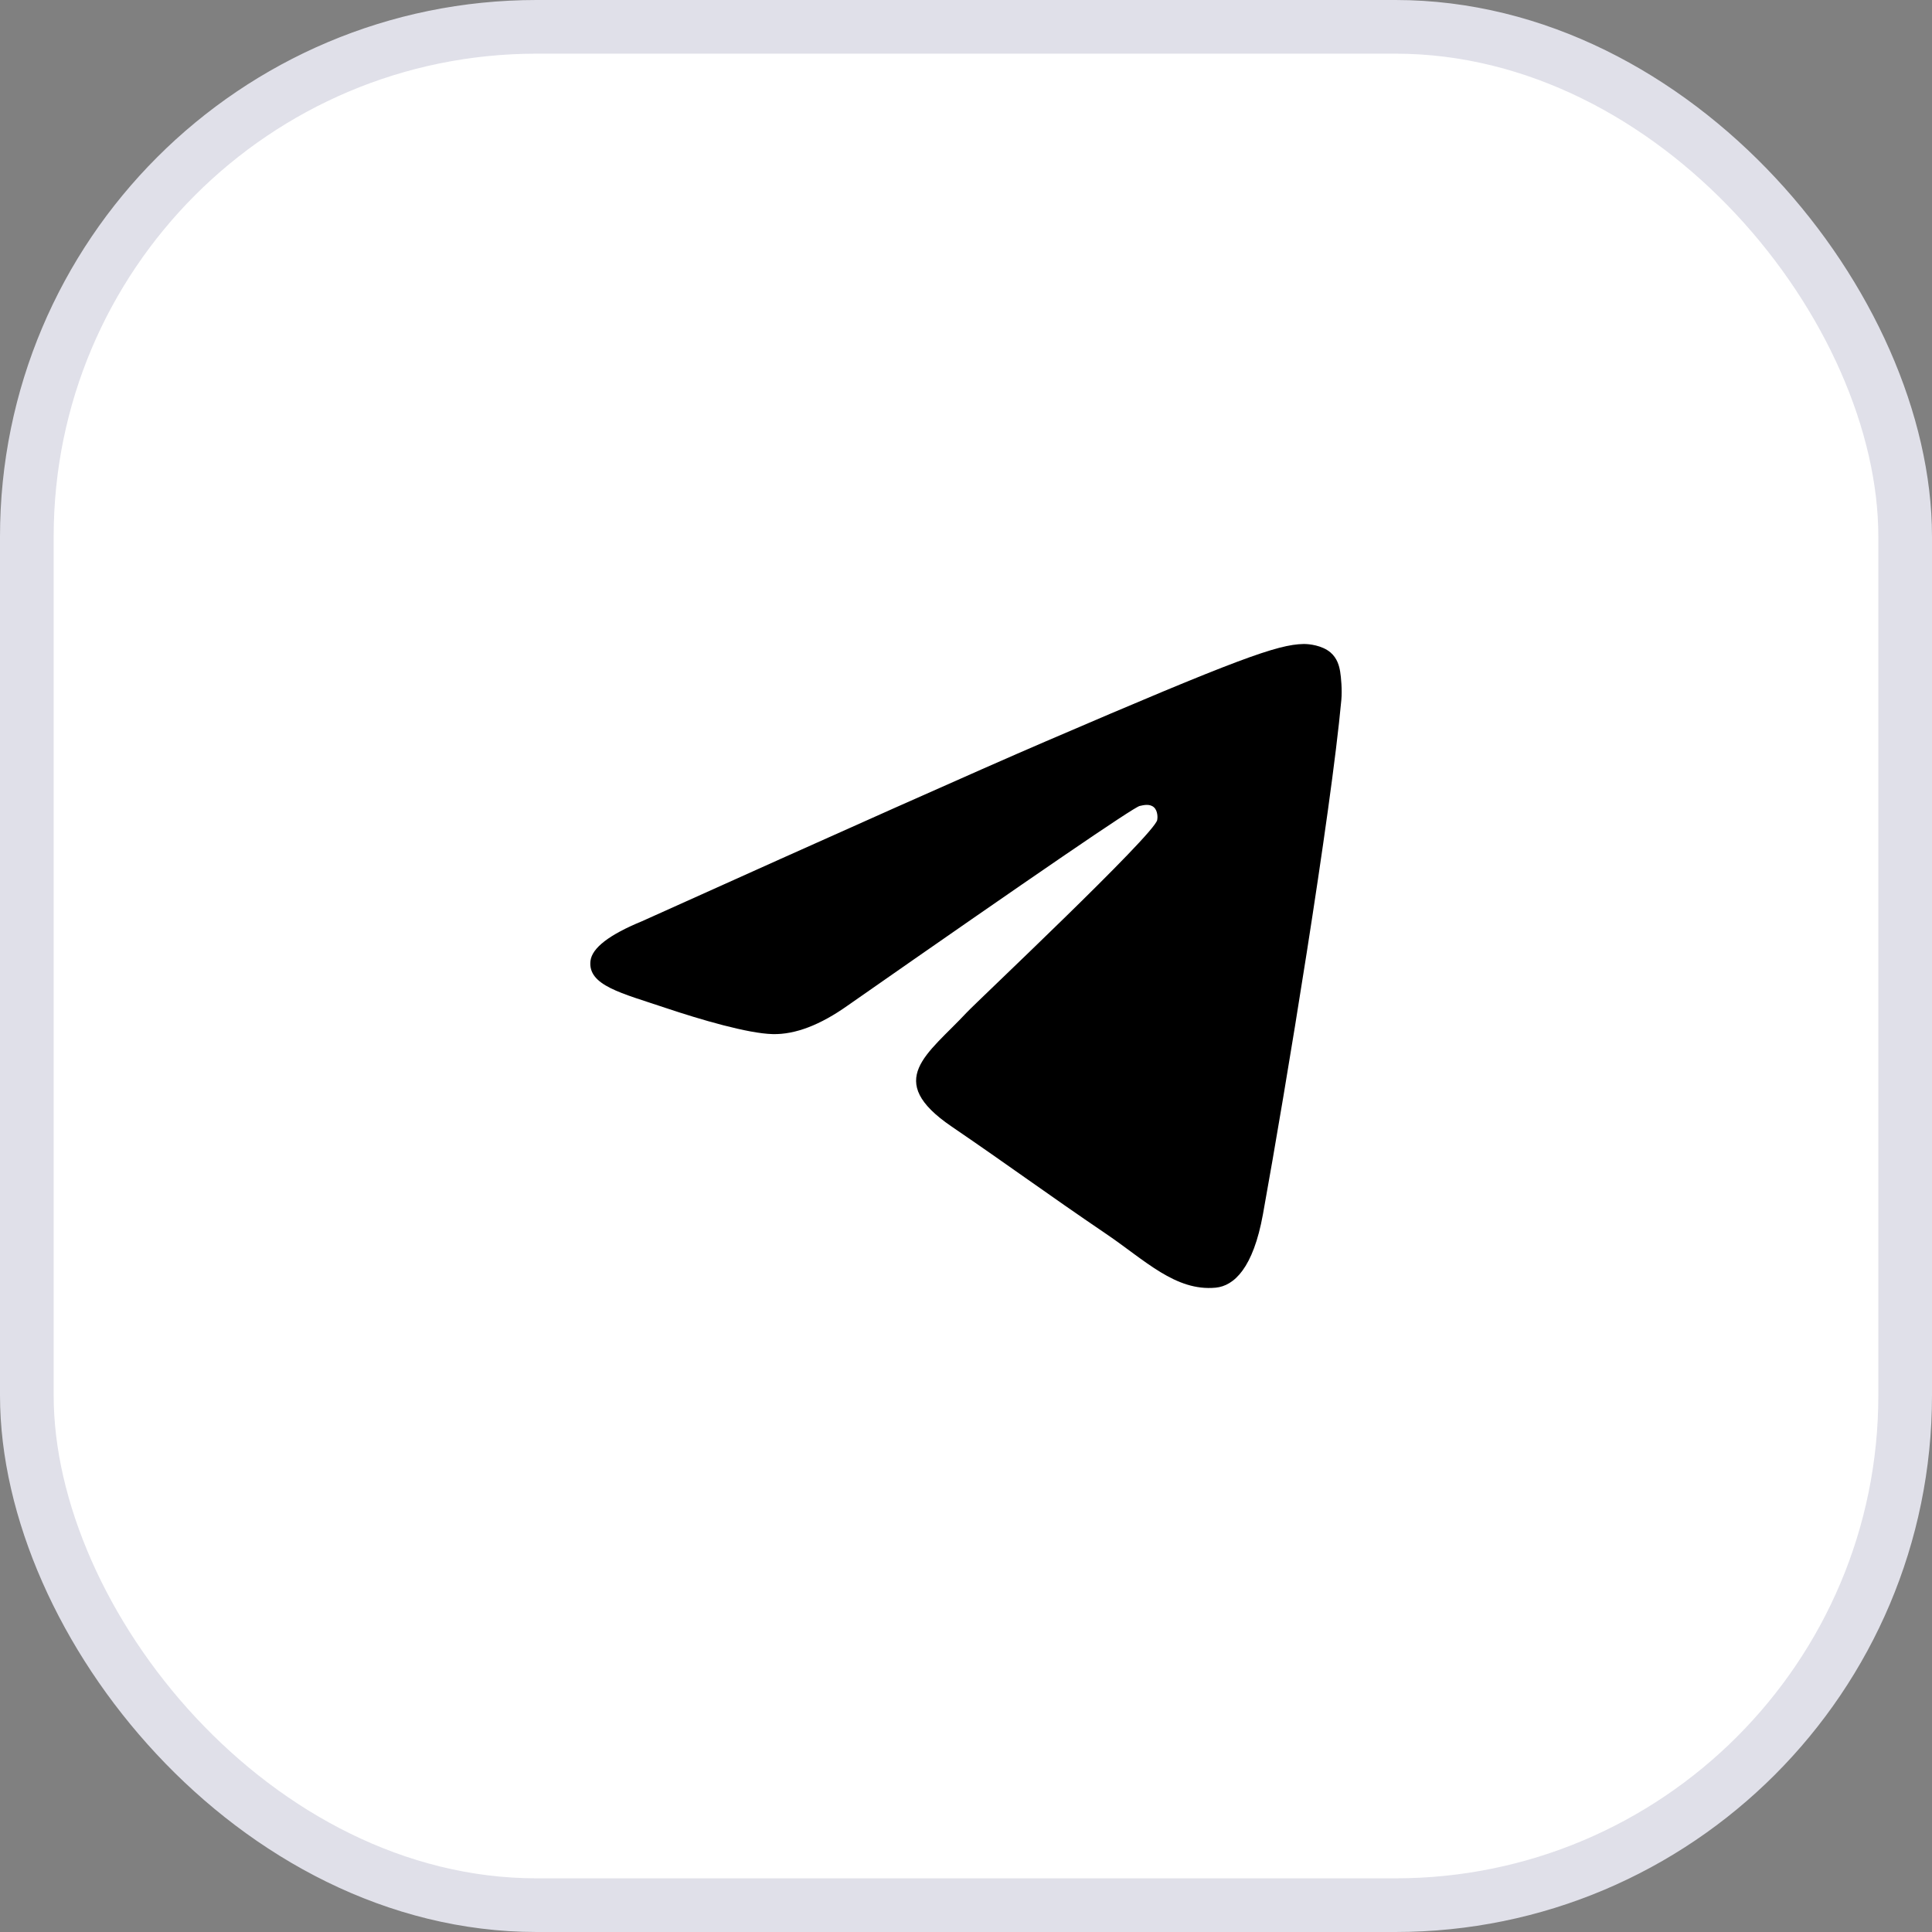
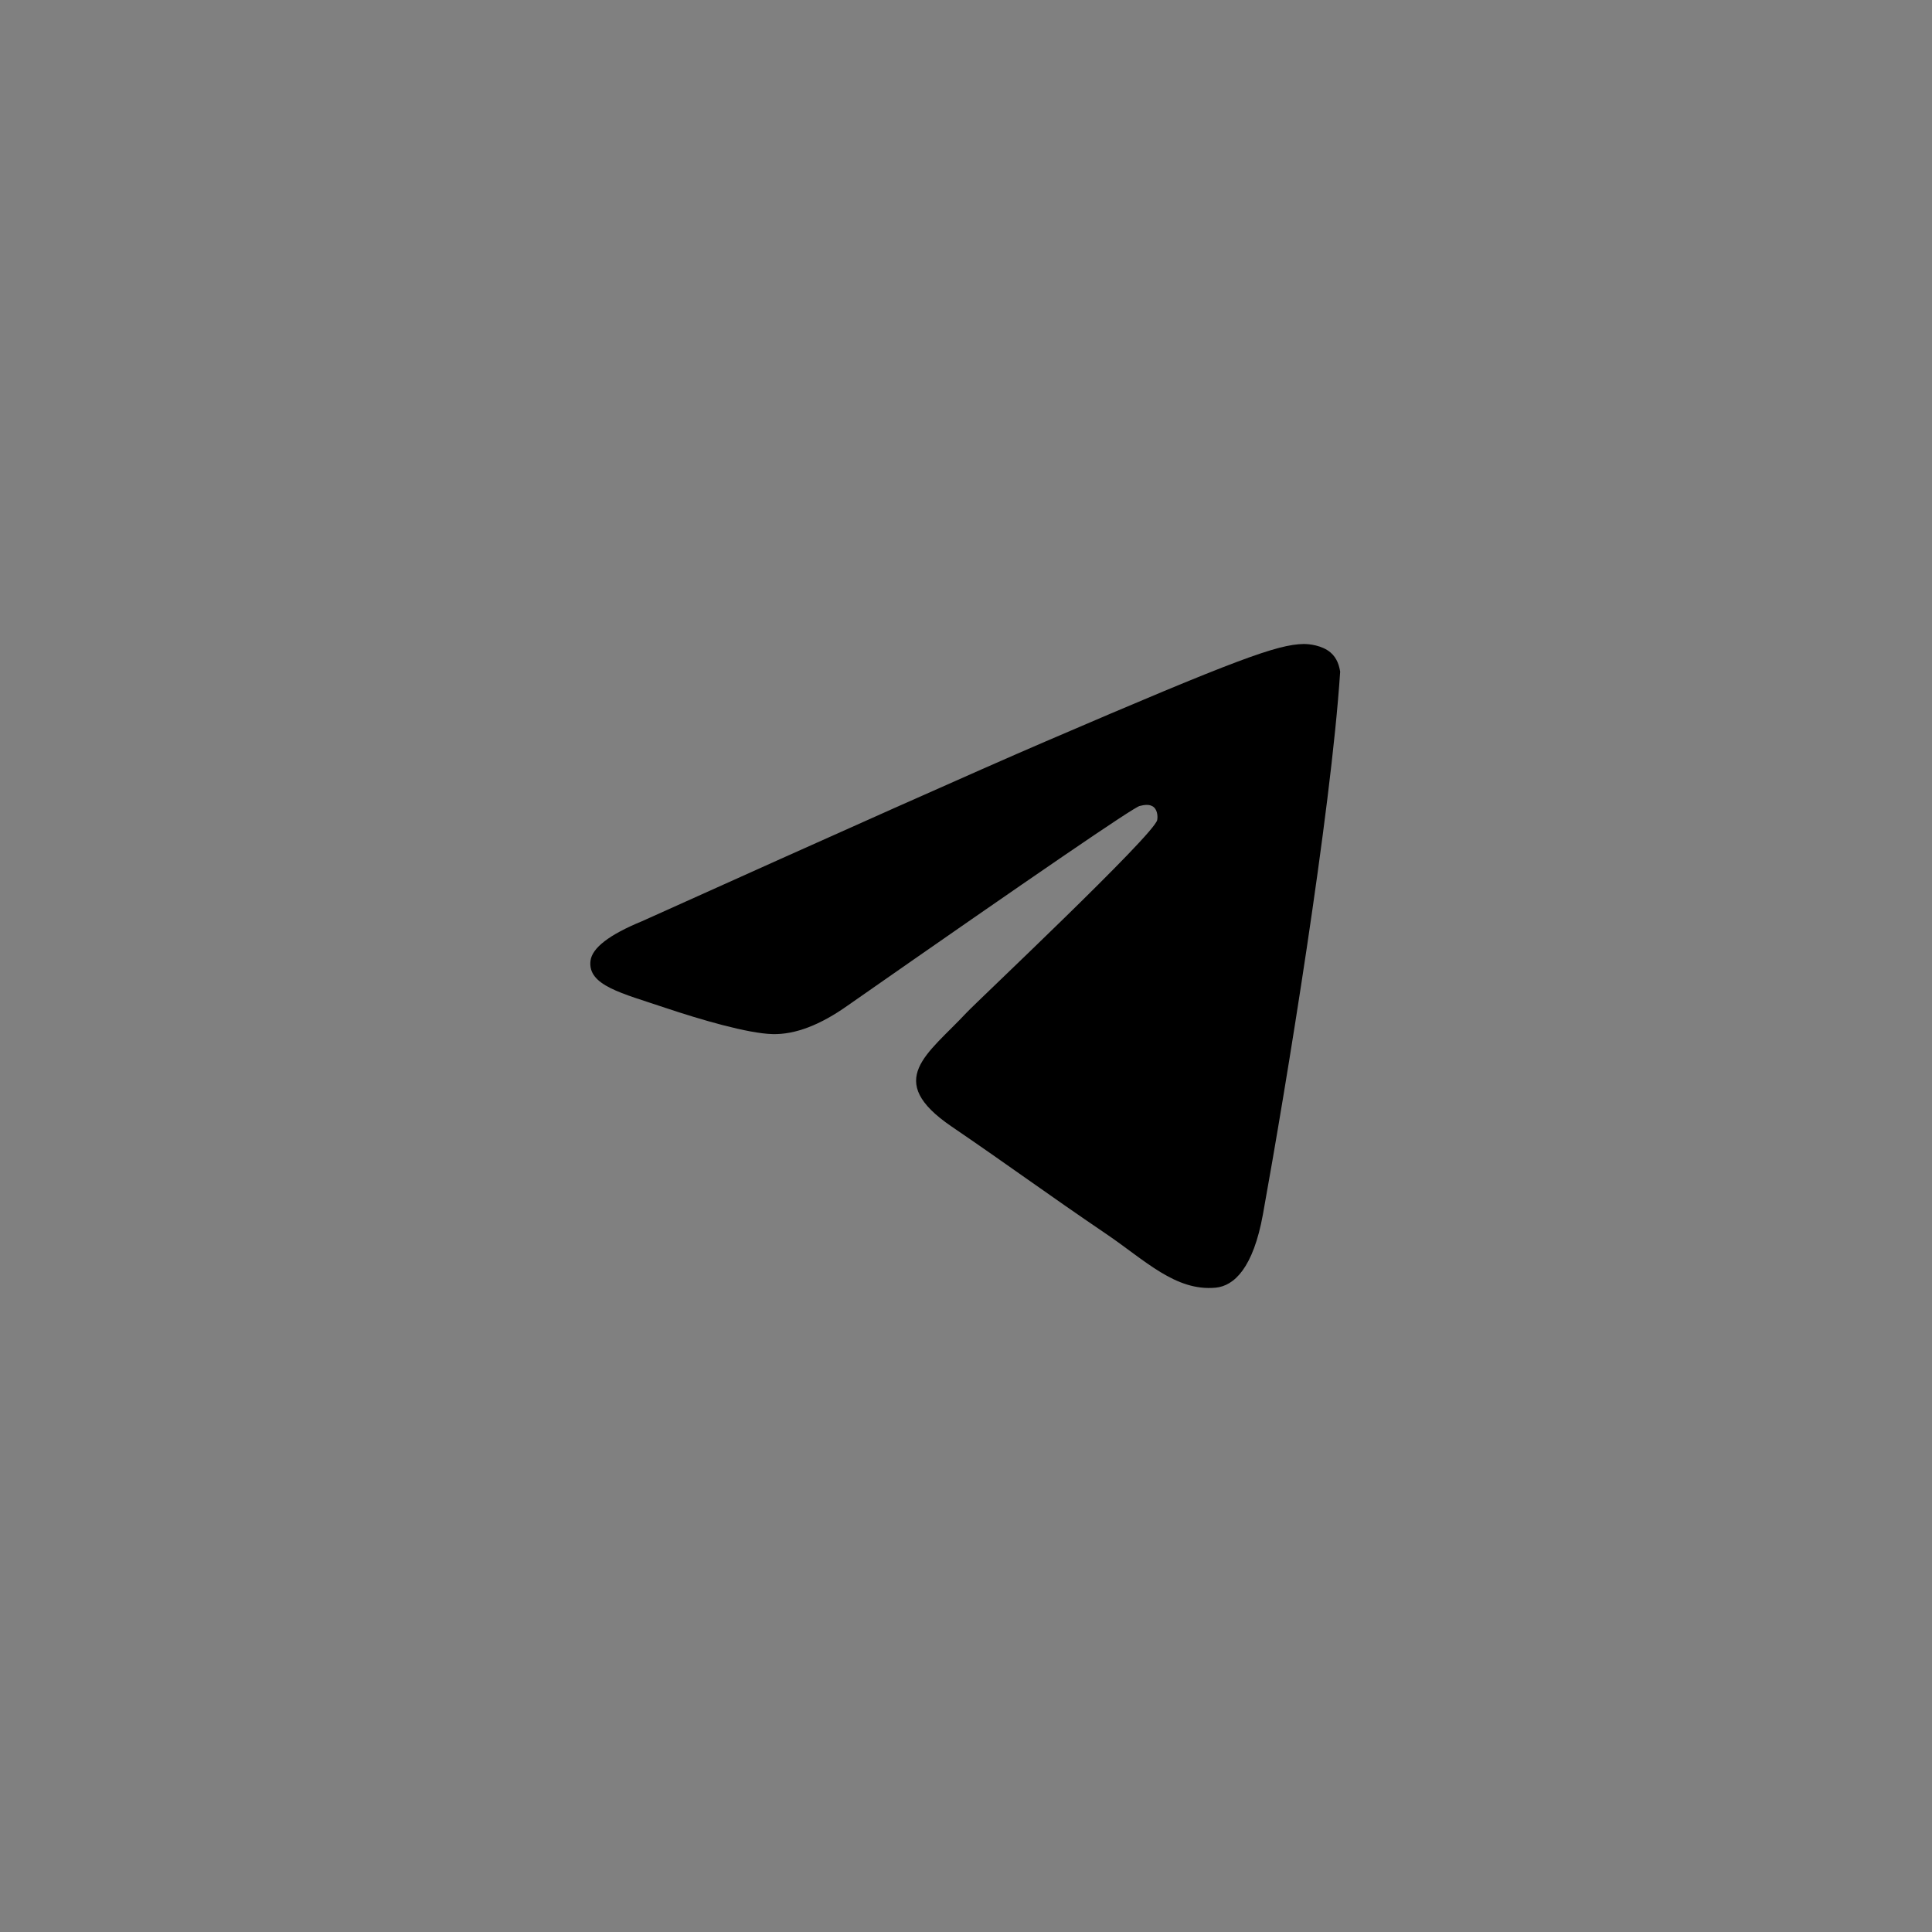
<svg xmlns="http://www.w3.org/2000/svg" width="36" height="36" viewBox="0 0 36 36" fill="none">
  <rect x="0" y="0" width="36" height="36" fill="#808080" stroke="none" />
-   <rect x="0.5" y="0.5" width="35" height="35" rx="9.5" fill="white" />
-   <rect x="0.5" y="0.5" width="35" height="35" rx="9.5" stroke="#E0E0E9" />
-   <path d="M11.962 17.166C15.72 15.473 18.227 14.356 19.48 13.817C23.06 12.277 23.804 12.009 24.289 12C24.396 11.998 24.634 12.026 24.789 12.155C24.919 12.265 24.955 12.412 24.972 12.516C24.989 12.62 25.011 12.856 24.994 13.041C24.8 15.149 23.96 20.266 23.533 22.627C23.352 23.626 22.997 23.961 22.652 23.994C21.904 24.065 21.335 23.482 20.61 22.991C19.476 22.221 18.834 21.743 17.733 20.992C16.46 20.125 17.285 19.648 18.011 18.869C18.201 18.665 21.499 15.562 21.563 15.28C21.571 15.245 21.578 15.114 21.503 15.044C21.428 14.975 21.316 14.999 21.236 15.018C21.122 15.044 19.31 16.283 15.798 18.735C15.284 19.1 14.818 19.278 14.4 19.269C13.94 19.259 13.055 19 12.396 18.779C11.589 18.507 10.947 18.364 11.003 17.903C11.033 17.663 11.352 17.417 11.962 17.166Z" fill="black" />
+   <path d="M11.962 17.166C15.72 15.473 18.227 14.356 19.48 13.817C23.06 12.277 23.804 12.009 24.289 12C24.396 11.998 24.634 12.026 24.789 12.155C24.919 12.265 24.955 12.412 24.972 12.516C24.8 15.149 23.96 20.266 23.533 22.627C23.352 23.626 22.997 23.961 22.652 23.994C21.904 24.065 21.335 23.482 20.61 22.991C19.476 22.221 18.834 21.743 17.733 20.992C16.46 20.125 17.285 19.648 18.011 18.869C18.201 18.665 21.499 15.562 21.563 15.28C21.571 15.245 21.578 15.114 21.503 15.044C21.428 14.975 21.316 14.999 21.236 15.018C21.122 15.044 19.31 16.283 15.798 18.735C15.284 19.1 14.818 19.278 14.4 19.269C13.94 19.259 13.055 19 12.396 18.779C11.589 18.507 10.947 18.364 11.003 17.903C11.033 17.663 11.352 17.417 11.962 17.166Z" fill="black" />
</svg>